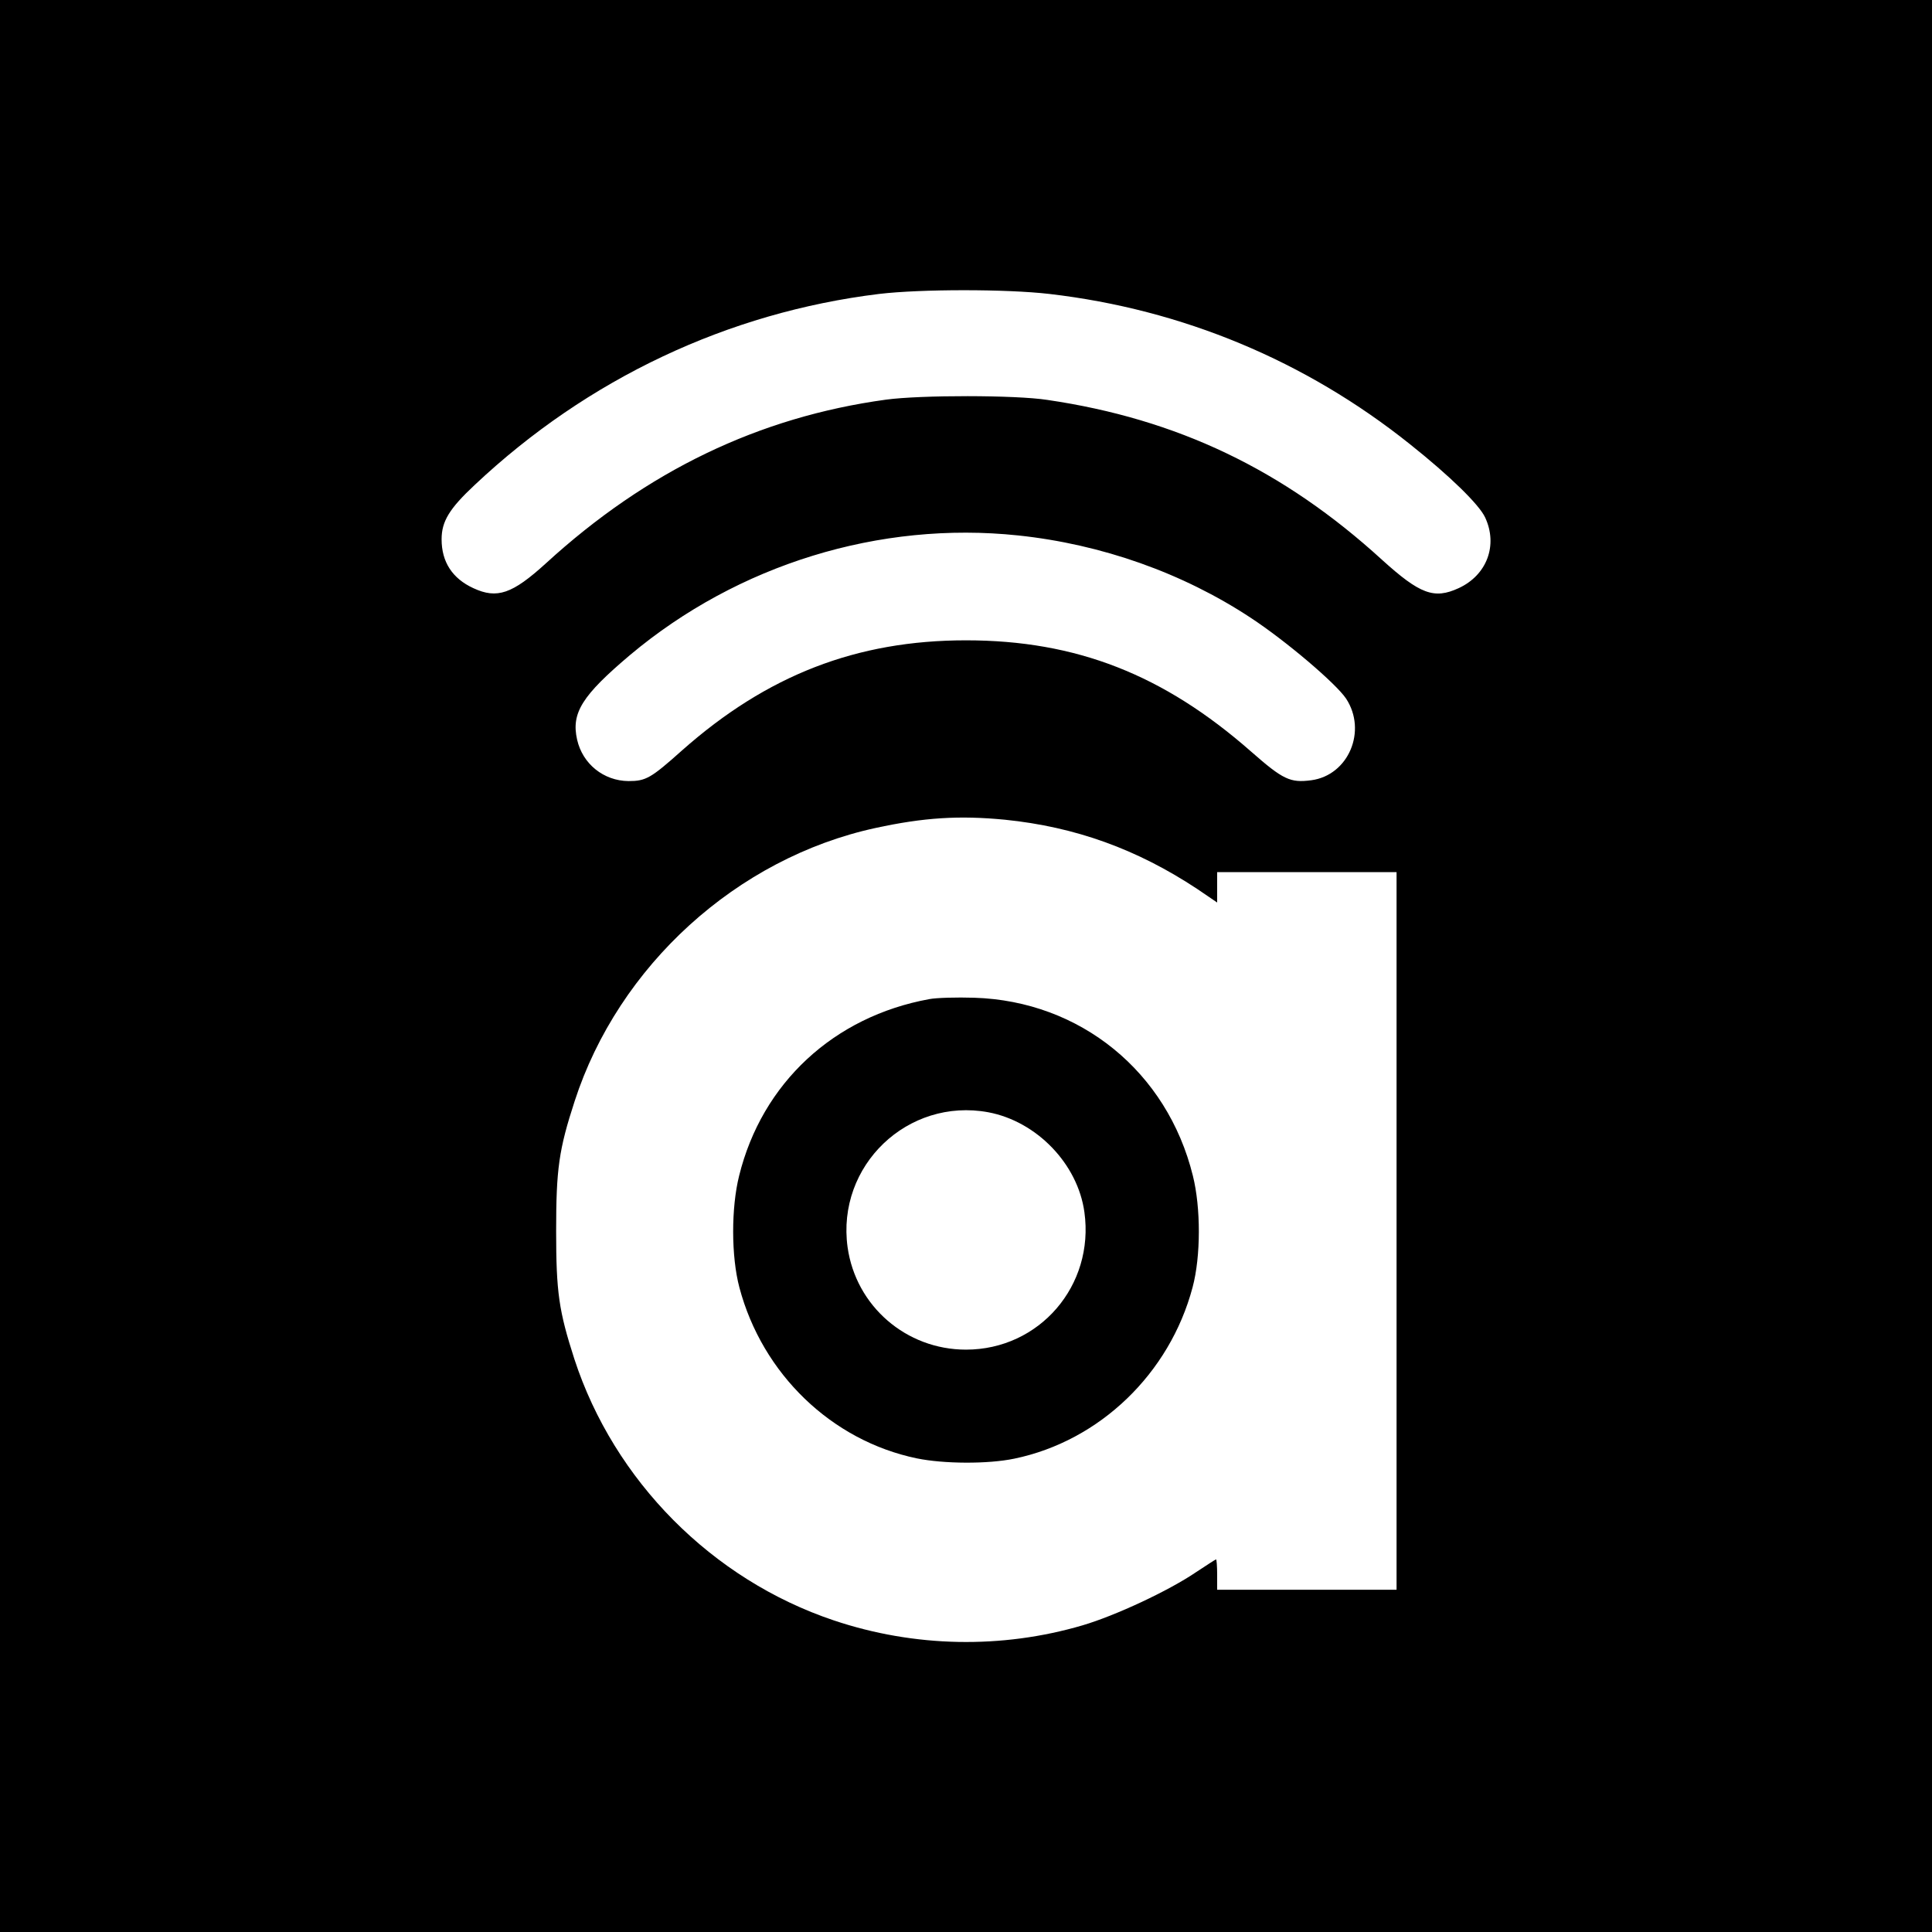
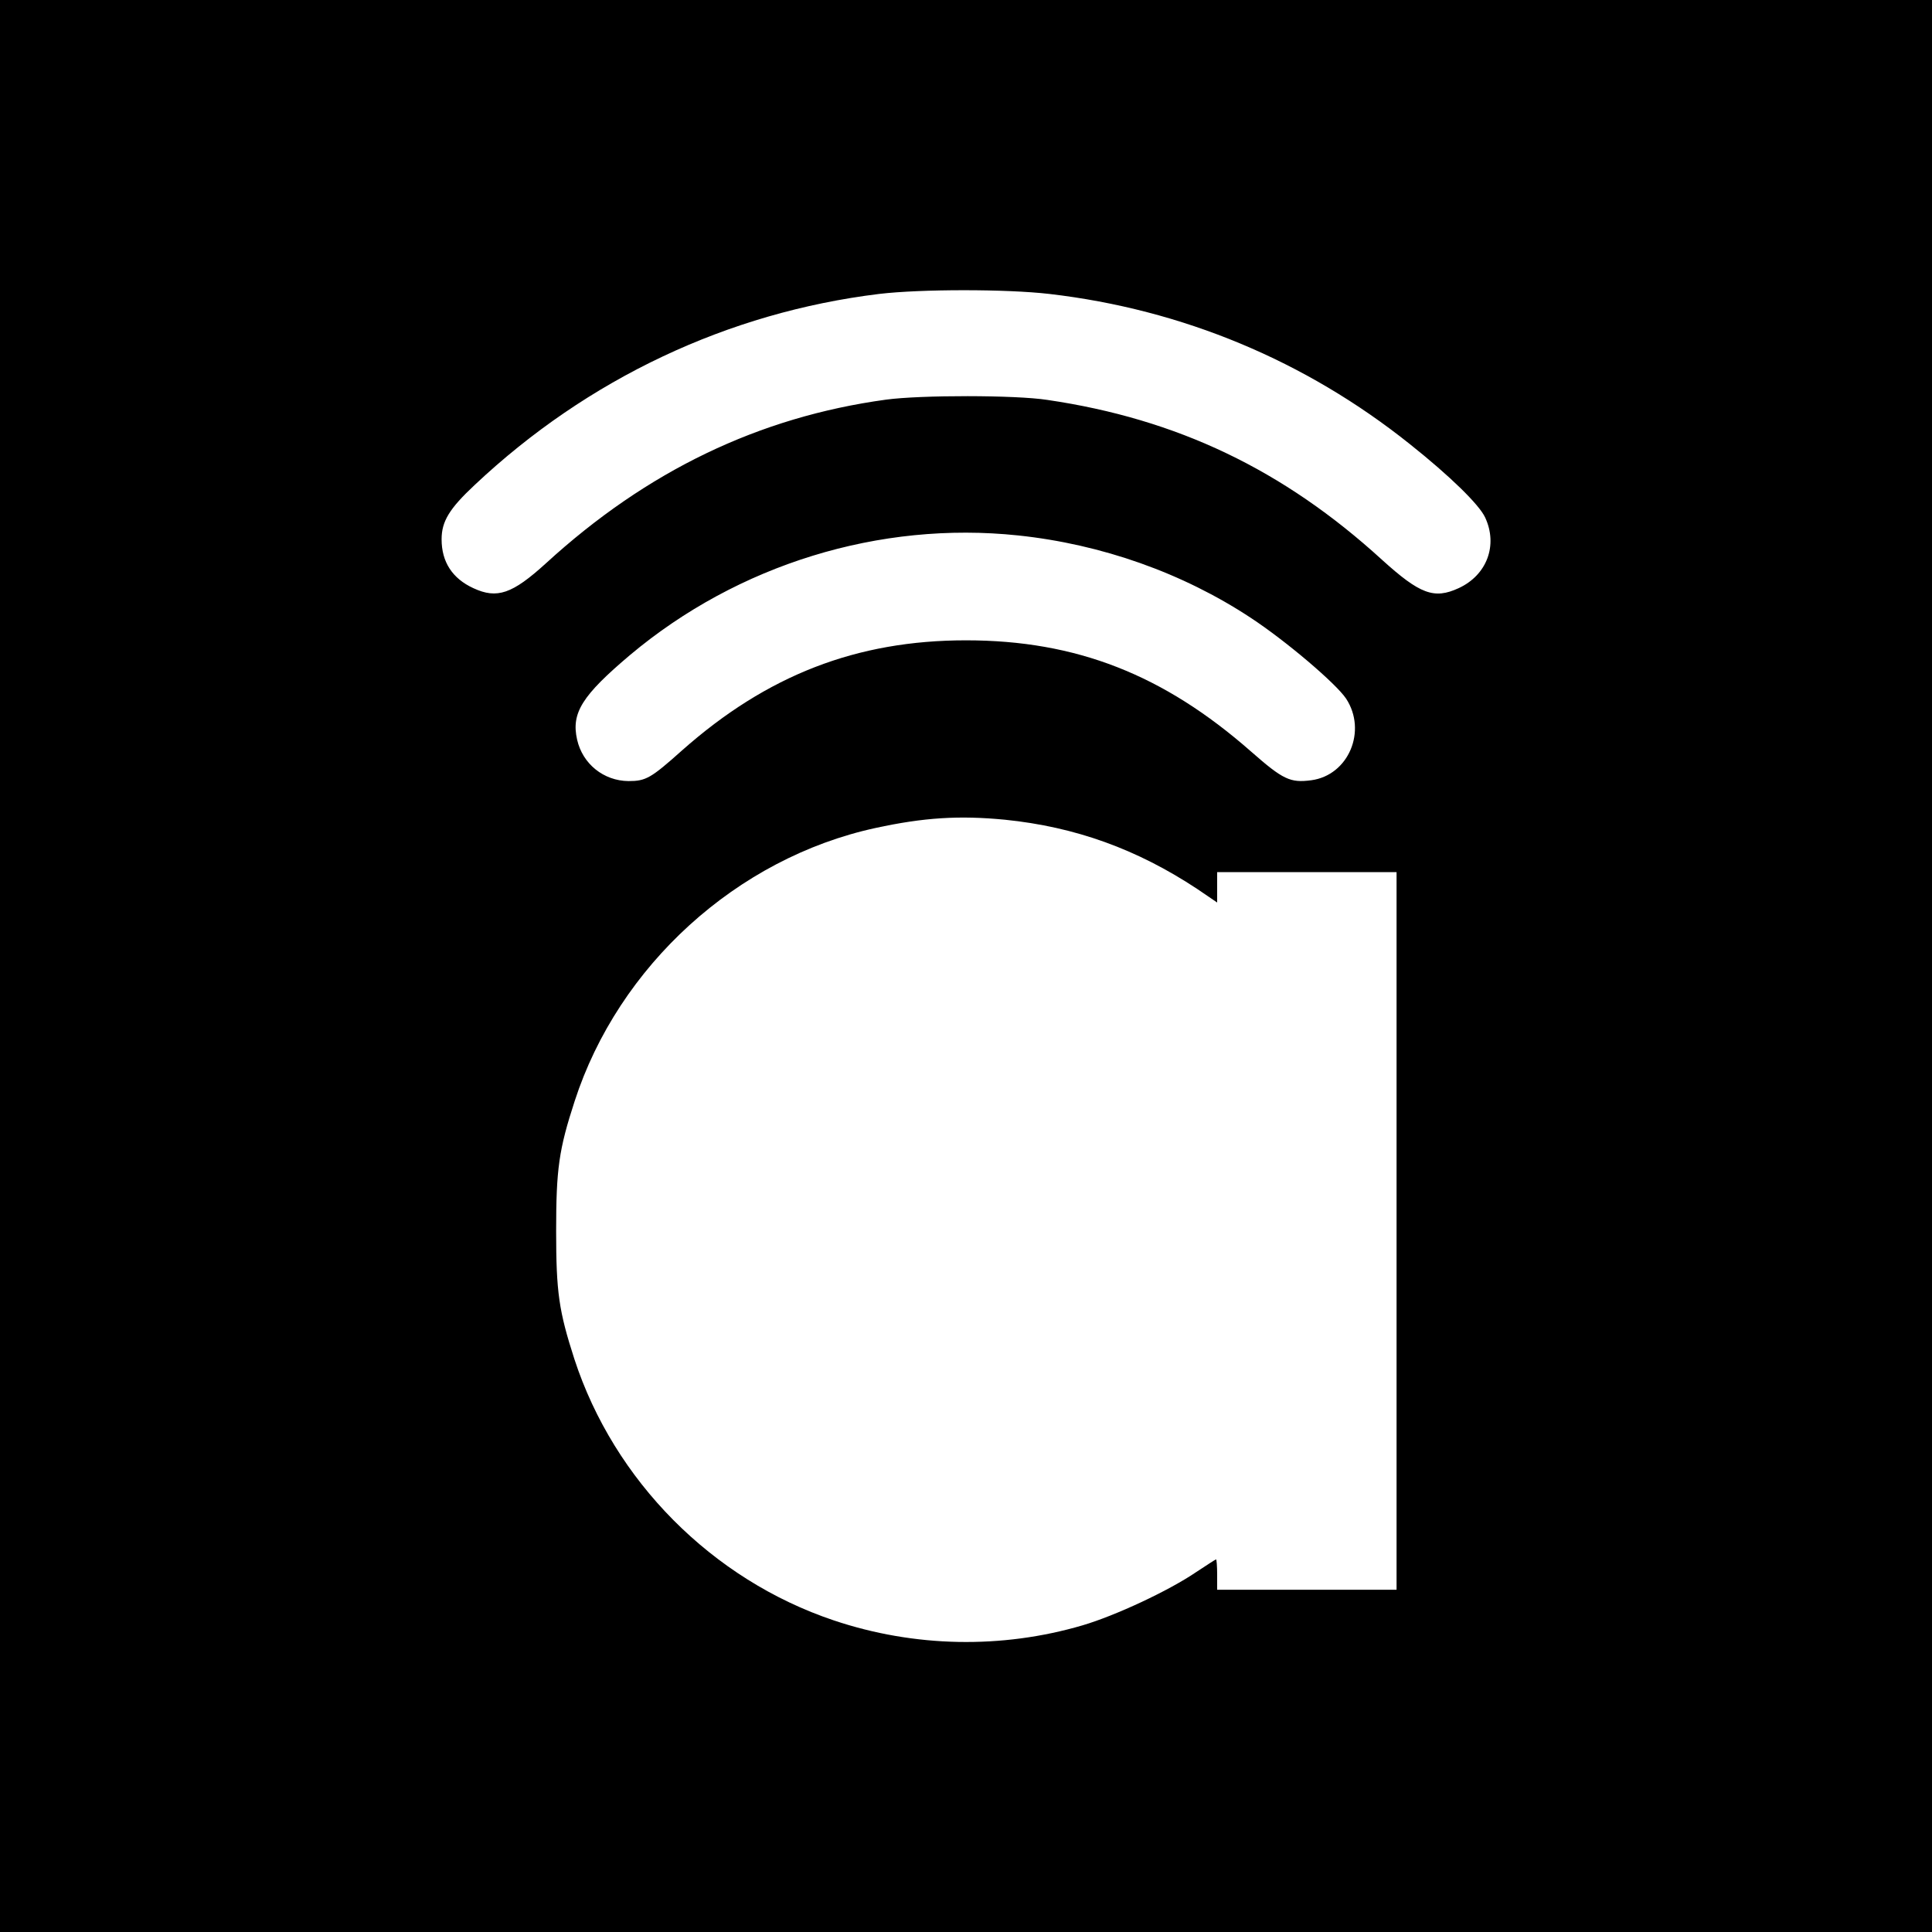
<svg xmlns="http://www.w3.org/2000/svg" version="1.0" width="700pt" height="700pt" viewBox="0 0 700 700" preserveAspectRatio="xMidYMid meet">
  <g transform="translate(0,700) scale(0.1,-0.1)" fill="#000000" stroke="none">
    <path d="M0 3500 l0 -3500 3500 0 3500 0 0 3500 0 3500 -3500 0 -3500 0 0 -3500z m3802 2435 c482 -56 928 -242 1306 -544 146 -116 252 -220 273 -266 47 -101 6 -209 -96 -256 -89 -41 -140 -22 -278 103 -357 326 -742 510 -1212 579 -115 18 -460 18 -585 1 -460 -63 -866 -258 -1232 -593 -122 -111 -177 -130 -263 -90 -76 35 -115 95 -115 177 0 65 28 111 120 197 409 385 918 625 1465 692 152 18 462 18 617 0z m-113 -875 c303 -32 596 -136 842 -298 128 -84 309 -238 346 -293 77 -117 9 -278 -126 -296 -76 -10 -102 2 -217 103 -318 280 -635 404 -1034 404 -396 0 -721 -126 -1029 -399 -113 -101 -131 -111 -194 -111 -90 1 -166 62 -186 150 -22 97 18 160 192 307 391 328 904 486 1406 433z m-48 -1030 c256 -26 479 -107 697 -251 l72 -49 0 55 0 55 325 0 325 0 0 -1300 0 -1300 -325 0 -325 0 0 55 c0 30 -2 55 -4 55 -2 0 -34 -21 -72 -46 -100 -68 -293 -158 -412 -193 -293 -86 -609 -80 -901 18 -441 148 -796 506 -940 947 -56 174 -66 241 -66 464 0 225 10 295 67 470 159 491 588 881 1090 990 175 38 303 46 469 30z" />
-     <path d="M3367 3380 c-346 -63 -606 -304 -689 -640 -29 -116 -29 -292 1 -405 83 -313 334 -555 643 -619 98 -20 257 -21 353 -1 309 64 563 308 646 621 30 112 30 288 1 404 -93 377 -408 633 -792 645 -63 2 -137 0 -163 -5z m214 -410 c175 -33 324 -187 348 -362 37 -266 -163 -498 -429 -498 -217 0 -399 158 -429 371 -41 296 218 543 510 489z" />
  </g>
</svg>